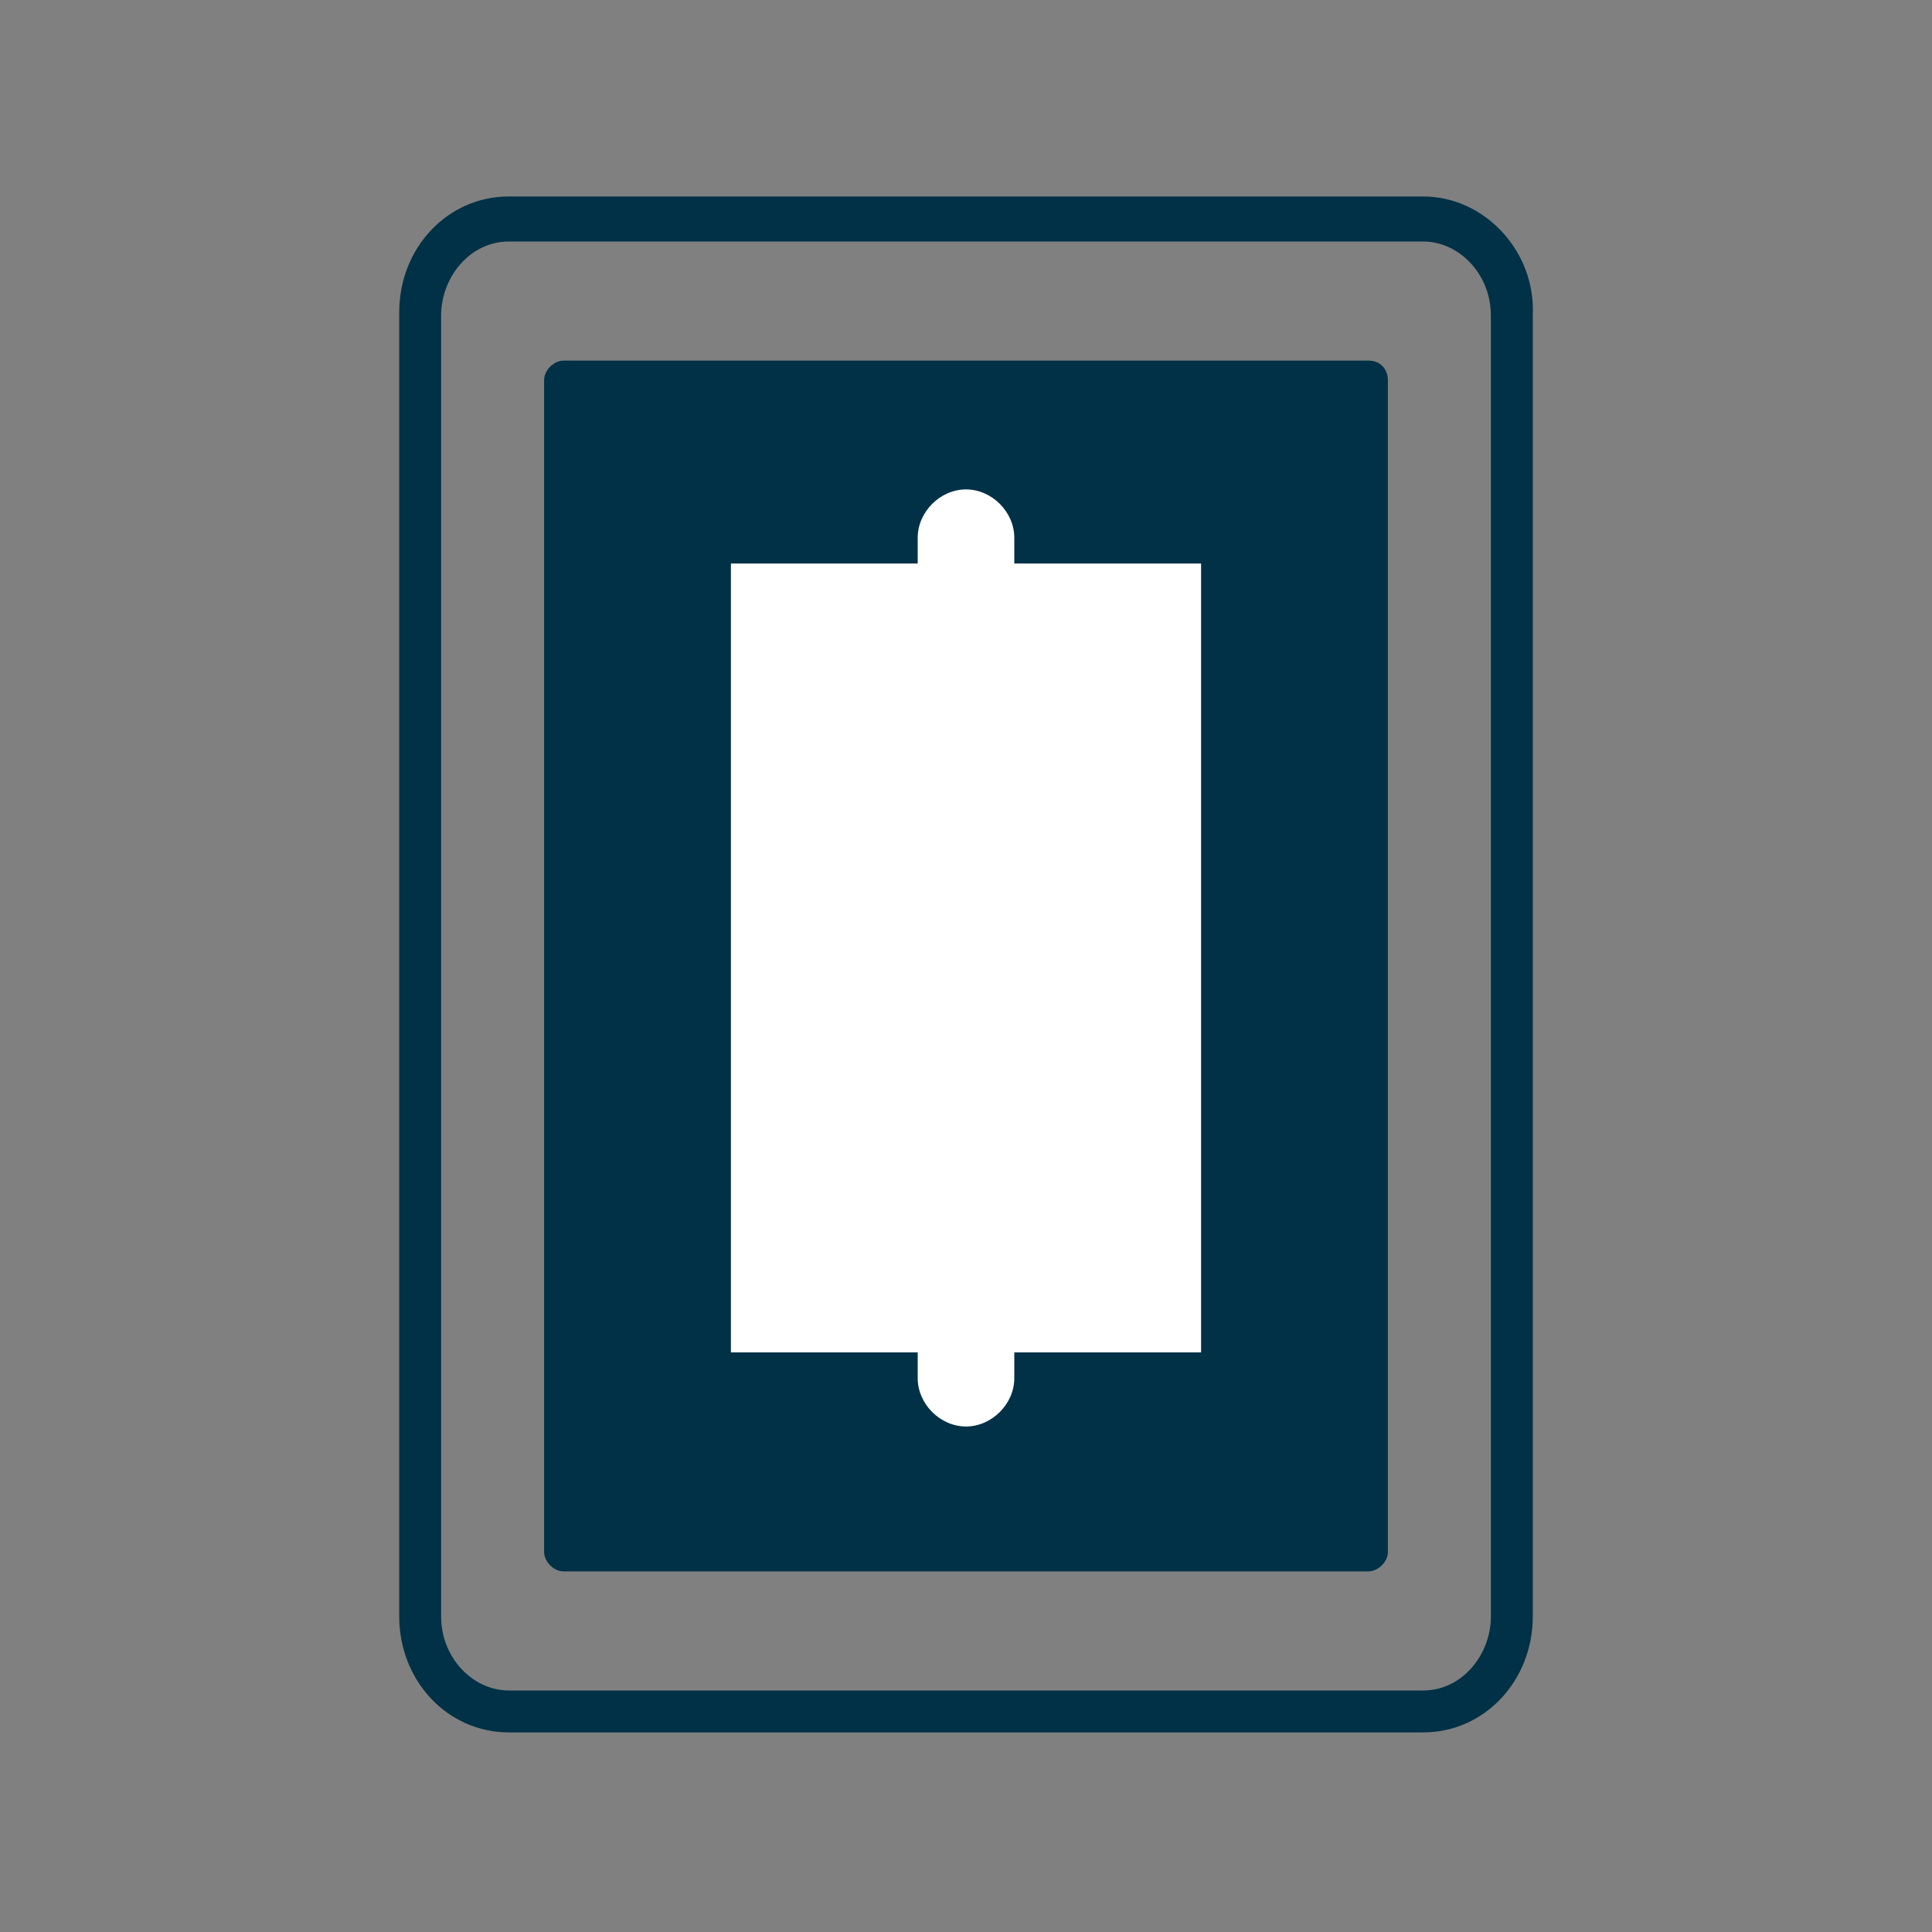
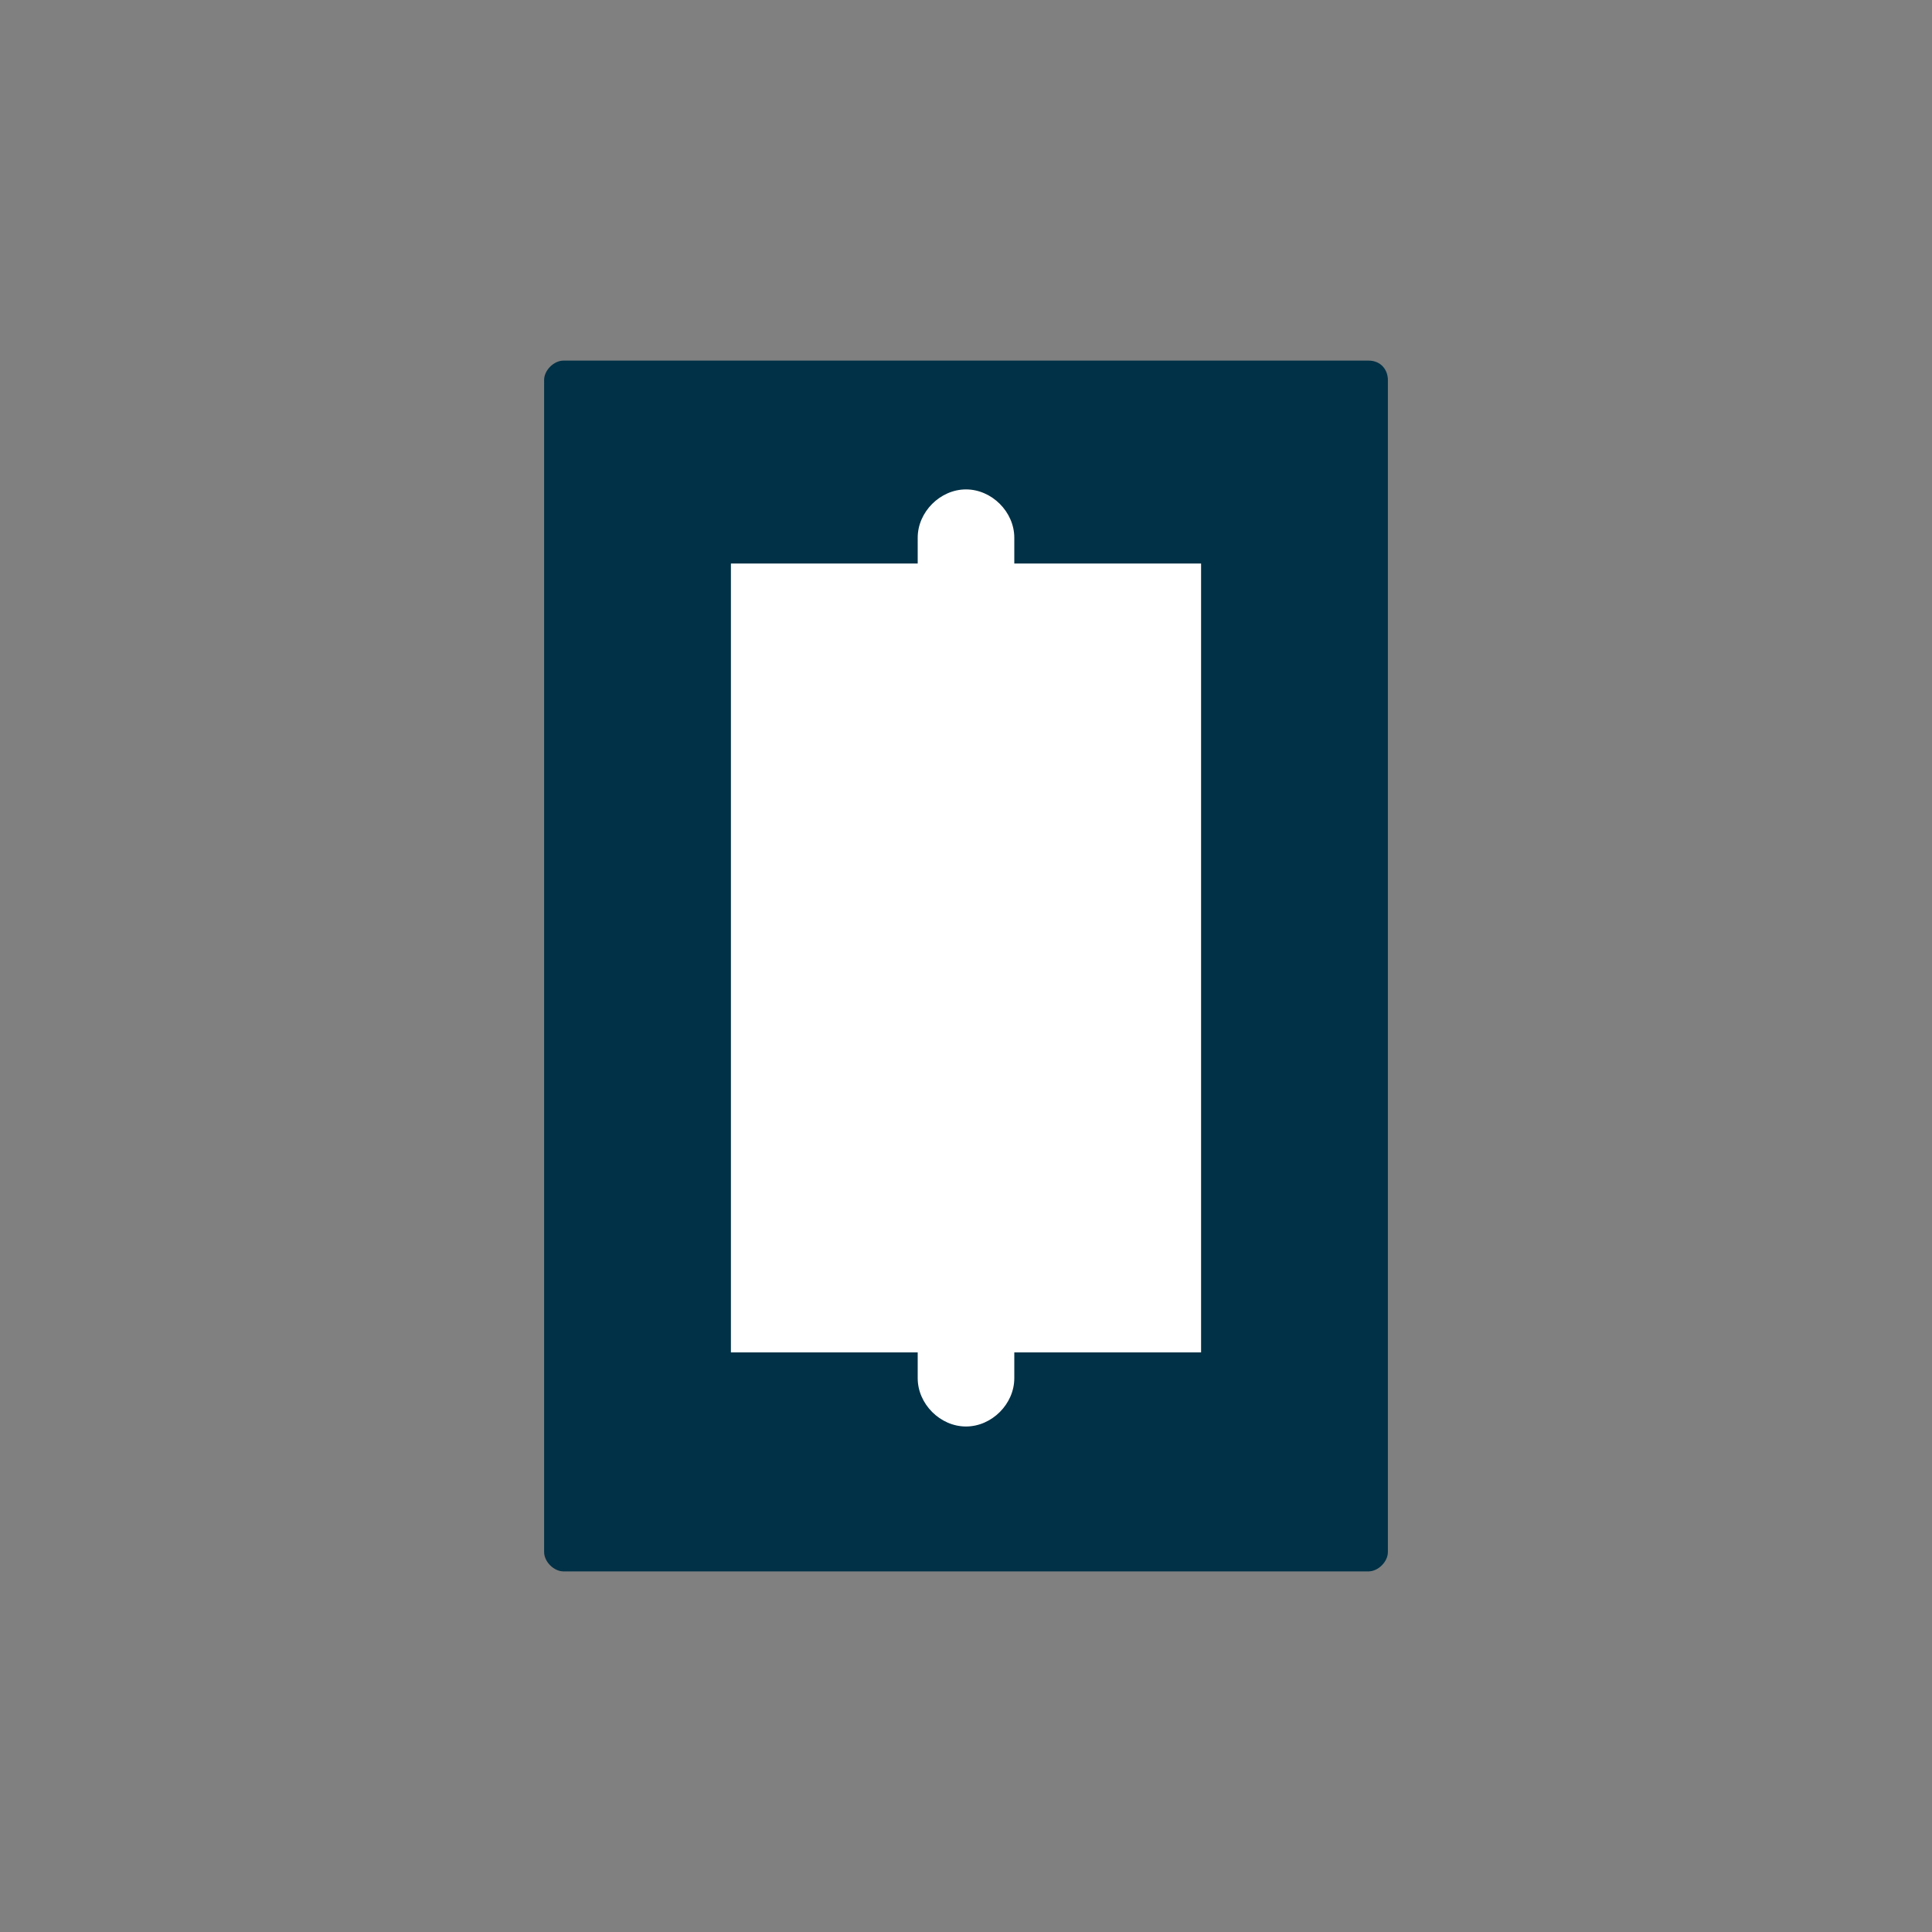
<svg xmlns="http://www.w3.org/2000/svg" width="60px" height="60px" viewBox="0 0 60 60" version="1.1">
  <rect x="0" y="0" width="60" height="60" fill="#808080" stroke="none" />
  <g id="surface1">
-     <path style=" stroke:none;fill-rule:nonzero;fill:rgb(0%,19.216%,27.451%);fill-opacity:1;" d="M 44.199 6.102 L 15.801 6.102 C 13.898 6.102 12.398 7.699 12.398 9.699 L 12.398 50.199 C 12.398 52.199 13.898 53.801 15.801 53.801 L 44.199 53.801 C 46.102 53.801 47.602 52.199 47.602 50.199 L 47.602 9.801 C 47.699 7.801 46.102 6.102 44.199 6.102 Z M 46.301 50.199 C 46.301 51.398 45.398 52.5 44.199 52.5 L 15.801 52.5 C 14.699 52.5 13.699 51.5 13.699 50.199 L 13.699 9.801 C 13.699 8.602 14.602 7.5 15.801 7.5 L 44.199 7.5 C 45.301 7.5 46.301 8.5 46.301 9.801 Z M 46.301 50.199 " />
    <path style=" stroke:none;fill-rule:nonzero;fill:rgb(0%,19.216%,27.451%);fill-opacity:1;" d="M 42.5 11.199 L 17.5 11.199 C 17.199 11.199 16.898 11.5 16.898 11.801 L 16.898 48.199 C 16.898 48.5 17.199 48.801 17.5 48.801 L 42.5 48.801 C 42.801 48.801 43.102 48.5 43.102 48.199 L 43.102 11.801 C 43.102 11.5 42.898 11.199 42.5 11.199 Z M 42.5 11.199 " />
    <path style=" stroke:none;fill-rule:nonzero;fill:rgb(100%,100%,100%);fill-opacity:1;" d="M 37.301 17.5 L 31.5 17.5 L 31.5 16.699 C 31.5 15.898 30.801 15.199 30 15.199 C 29.199 15.199 28.5 15.898 28.5 16.699 L 28.5 17.5 L 22.699 17.5 L 22.699 42 L 28.5 42 L 28.5 42.801 C 28.5 43.602 29.199 44.301 30 44.301 C 30.801 44.301 31.5 43.602 31.5 42.801 L 31.5 42 L 37.301 42 Z M 37.301 17.5 " />
  </g>
</svg>